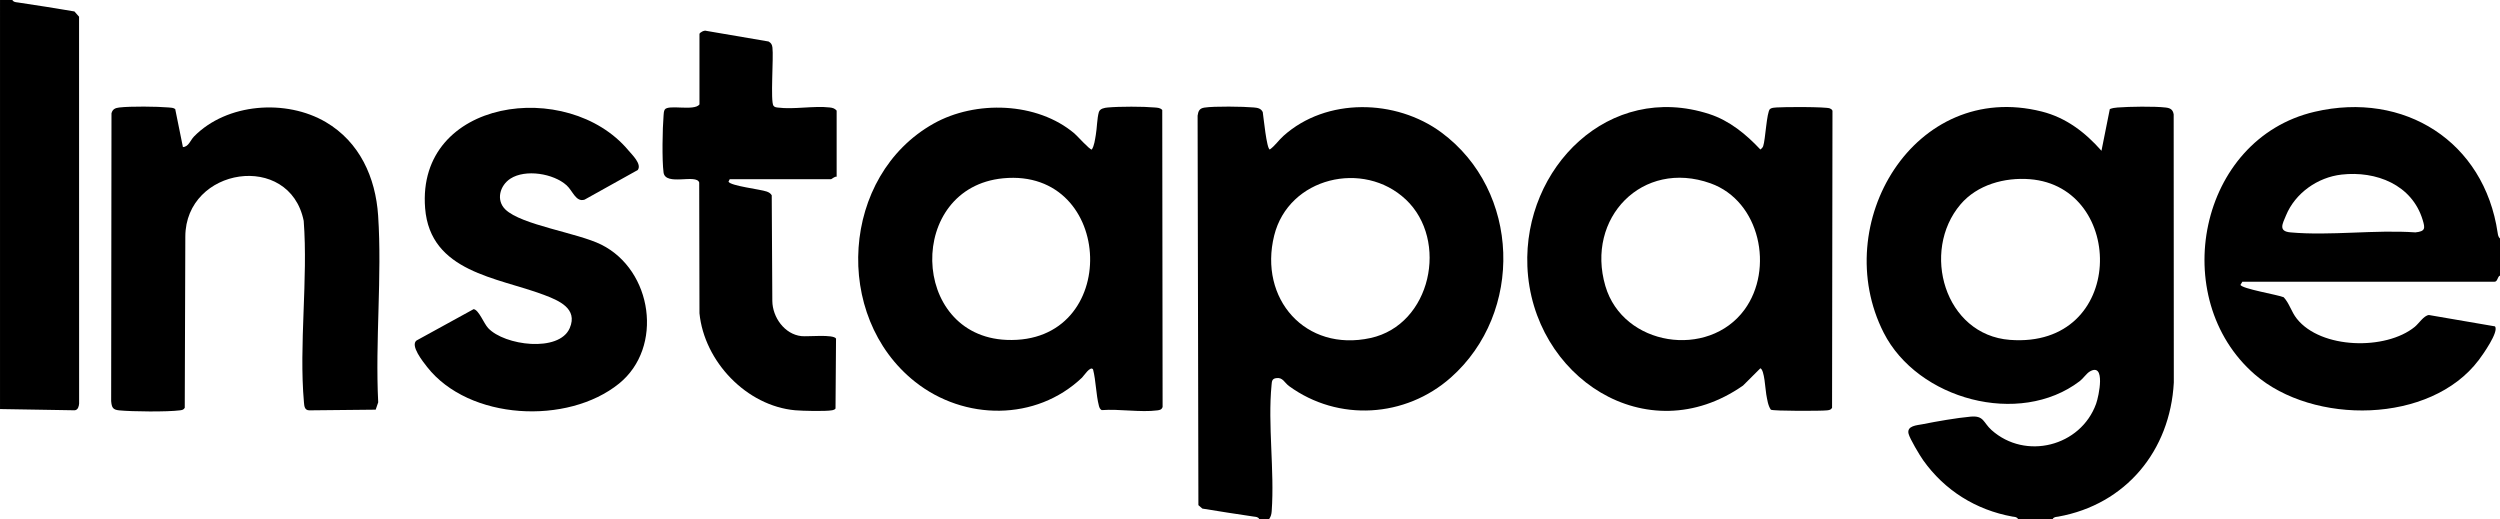
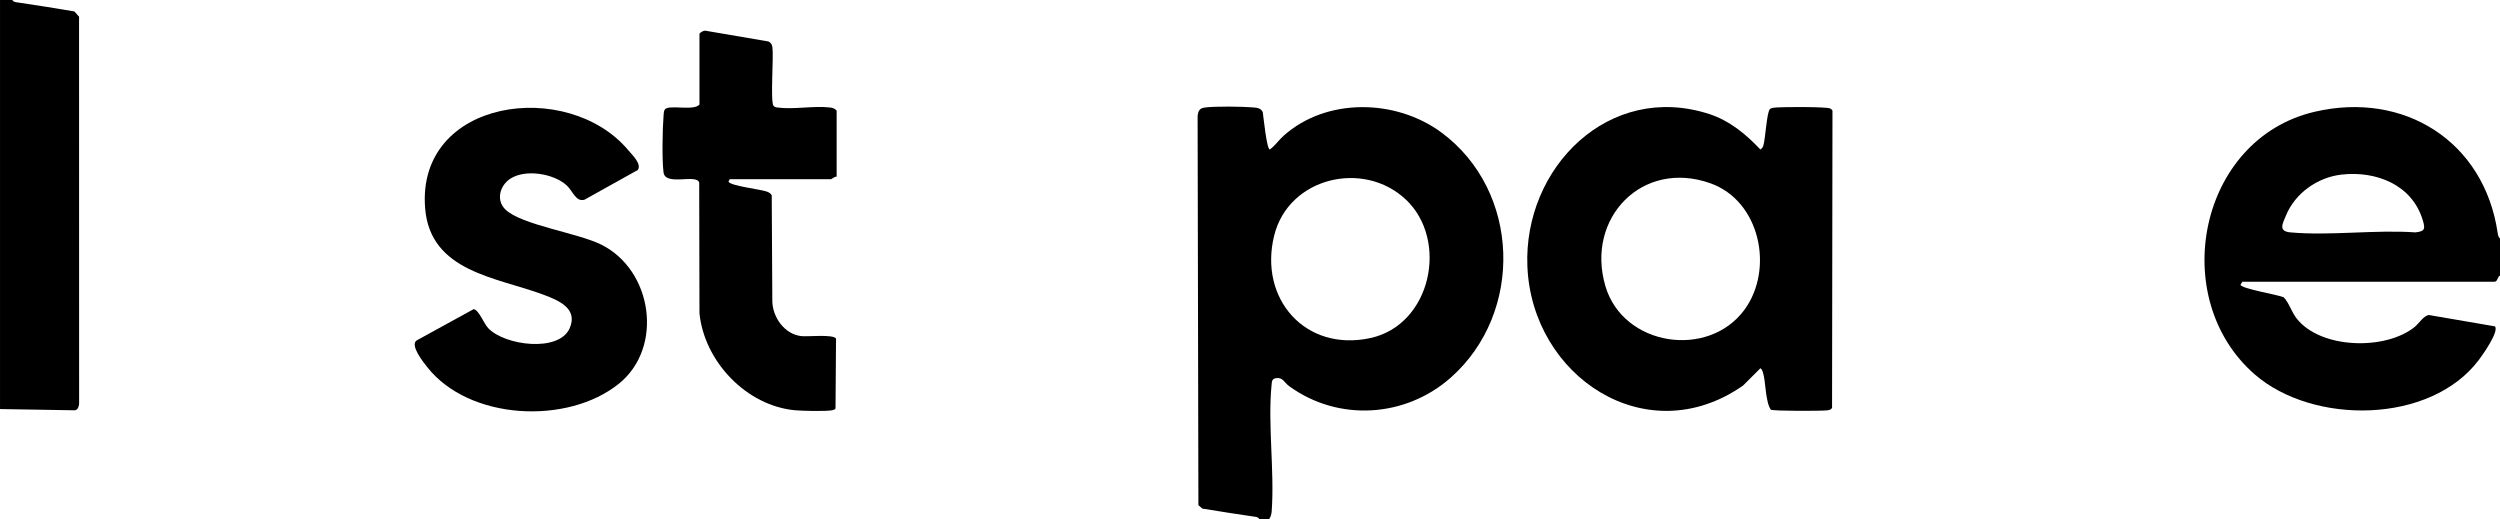
<svg xmlns="http://www.w3.org/2000/svg" id="Layer_1" width="170" height="35.294" viewBox="0 0 170 35.294">
-   <path d="M137.227,35.294c-.087-.156-.233-.14-.38-.166-2.487-.452-4.616-1.781-6.076-3.84-.232-.327-.903-1.453-.988-1.792-.138-.551.576-.575.953-.65.953-.191,2.312-.428,3.266-.515.917-.083.847.396,1.421.911,2.309,2.068,6.067,1.115,7.113-1.789.188-.521.665-2.824-.428-2.193-.223.129-.453.48-.687.658-4.107,3.129-11.025,1.246-13.33-3.294-3.754-7.391,2.091-17.222,10.754-15.039,1.65.416,2.951,1.416,4.055,2.668l.567-2.836c.167-.068.343-.094.522-.107.814-.062,2.495-.09,3.282.002.312.036.488.141.539.469l.009,18.233c-.248,4.627-3.259,8.29-7.859,9.116-.147.026-.293.011-.38.166h-2.353ZM133.314,13.9c-2.708,3.185-1.086,8.876,3.363,9.212,7.914.598,7.928-10.415,1.347-10.927-1.713-.133-3.571.376-4.71,1.714Z" />
  <path d="M86.302,35.294h-.672c-.088-.152-.23-.145-.379-.167-1.166-.173-2.328-.35-3.49-.543l-.27-.234-.054-26.484c.045-.314.123-.496.46-.549.667-.104,2.647-.074,3.36-.01.254.023.486.056.61.314.057.358.261,2.495.479,2.546.351-.25.596-.626.925-.922,2.92-2.626,7.653-2.519,10.74-.24,5.384,3.976,5.627,12.253.646,16.668-3.084,2.733-7.655,3.018-11.002.58-.315-.229-.421-.616-.885-.539-.281.046-.281.224-.303.458-.266,2.696.206,5.836.009,8.58-.015.216-.053.363-.172.542ZM95.595,13.567c-2.872-2.707-7.968-1.514-8.95,2.447-1.066,4.3,2.12,7.94,6.551,6.971,4.13-.903,5.333-6.652,2.4-9.418Z" />
  <path d="M170,16.218v2.521c-.185.069-.151.42-.378.42h-17.143l-.126.209c.06.264,2.552.676,2.938.845.393.423.512.98.893,1.46,1.642,2.069,6.047,2.16,8.019.554.283-.23.614-.77.963-.806l4.489.771c.3.349-.849,1.959-1.098,2.288-3.29,4.362-11.266,4.429-15.236.978-5.951-5.173-3.832-16.01,4.071-17.857,6.096-1.425,11.535,2.023,12.448,8.229.021.141.044.288.159.387ZM159.225,11.872c-1.625.183-3.151,1.258-3.777,2.777-.234.568-.544,1.077.305,1.153,2.699.243,5.757-.193,8.495,0,.683-.071.666-.274.496-.841-.725-2.406-3.171-3.354-5.519-3.09Z" />
  <path d="M.84,0c.087.152.23.145.379.168,1.283.193,2.564.39,3.842.611l.315.358.004,26.302c-.015.191-.07.43-.295.461l-5.084-.084V0h.84Z" />
  <path d="M120.356,7.414c.132-.094.286-.094.439-.107.468-.039,3.388-.052,3.639.065.076.036.146.076.174.162l-.028,20.197c-.078.14-.19.153-.333.172-.377.049-3.665.054-3.829-.044-.198-.282-.246-.692-.311-1.033-.066-.344-.119-1.679-.403-1.783l-1.177,1.174c-6.542,4.576-14.357-.595-14.665-8.104-.276-6.707,5.55-12.574,12.374-10.357,1.372.446,2.499,1.375,3.47,2.411.077-.069.154-.125.19-.229.156-.45.232-2.289.46-2.523ZM118.624,21.061c2.022-2.759,1.073-7.387-2.308-8.595-4.636-1.657-8.505,2.362-7.151,6.983,1.203,4.103,7,4.968,9.459,1.613Z" />
-   <path d="M73.576,25.68c-3.132,2.973-8.006,2.929-11.347.285-5.636-4.461-5.039-14.028,1.258-17.561,2.852-1.6,7.037-1.477,9.578.675.191.162,1.041,1.118,1.177,1.09.174-.265.215-.676.272-.989.08-.441.087-1.155.208-1.556.075-.247.392-.296.609-.315.808-.073,2.392-.072,3.201,0,.187.017.366.02.501.171l.024,20.194c-.063.183-.186.208-.357.231-1.129.15-2.604-.108-3.772-.018-.125-.042-.174-.184-.204-.3-.197-.764-.197-1.682-.395-2.462-.174-.281-.633.441-.754.556ZM68.216,12.124c-6.574.631-6.362,10.711.225,10.989,7.832.331,7.407-11.722-.225-10.989Z" />
-   <path d="M11.914,7.414l.524,2.586c.39-.014.503-.461.753-.717,2.229-2.277,6.271-2.564,8.966-.979,2.296,1.351,3.383,3.754,3.556,6.36.273,4.126-.205,8.536.005,12.692l-.171.501-4.502.046c-.336.003-.354-.285-.377-.547-.348-3.931.285-8.355-.016-12.337-.956-4.732-8.037-3.655-8.05,1.07l-.039,11.642c-.078.14-.19.153-.333.172-.858.111-3.241.089-4.126.001-.436-.043-.507-.2-.545-.631l.022-19.566c.071-.283.254-.366.527-.398.785-.092,2.559-.07,3.366-.002.153.013.308.013.439.107Z" />
  <path d="M42.724,10.217c.256.305.937.944.643,1.344l-3.616,2.015c-.591.187-.802-.594-1.22-.973-.892-.809-2.798-1.116-3.821-.457-.721.464-.998,1.468-.343,2.1,1.094,1.056,4.901,1.583,6.519,2.388,3.491,1.737,4.251,6.987,1.208,9.45-3.494,2.828-10.204,2.503-13.053-1.134-.281-.358-1.16-1.457-.718-1.796l3.885-2.133c.355.054.686.967.986,1.288,1.112,1.191,4.827,1.676,5.547.003.575-1.336-.752-1.883-1.771-2.267-3.144-1.185-7.716-1.535-8.062-5.887-.594-7.47,9.703-8.85,13.816-3.942Z" />
  <path d="M56.891,12.017c-.127-.034-.337.168-.378.168h-6.891l-.085.168c.132.29,2.175.518,2.604.674.146.053.254.116.337.252l.04,7.186c.012,1.106.829,2.268,1.978,2.392.441.048,2.172-.142,2.354.167l-.035,4.757c-.057.073-.133.099-.221.116-.441.084-2.018.046-2.518.002-3.312-.297-6.186-3.317-6.512-6.597l-.018-8.889c-.181-.614-2.297.264-2.424-.685-.112-.831-.073-2.998.001-3.873.011-.129.012-.293.081-.403.235-.372,1.998.126,2.36-.35V2.311c0-.093.33-.272.457-.214l4.242.725c.178.102.237.212.263.409.086.654-.149,3.682.072,3.962.081.102.181.106.298.122,1.069.141,2.448-.133,3.535-.006.189.022.332.062.461.212v4.496Z" />
</svg>